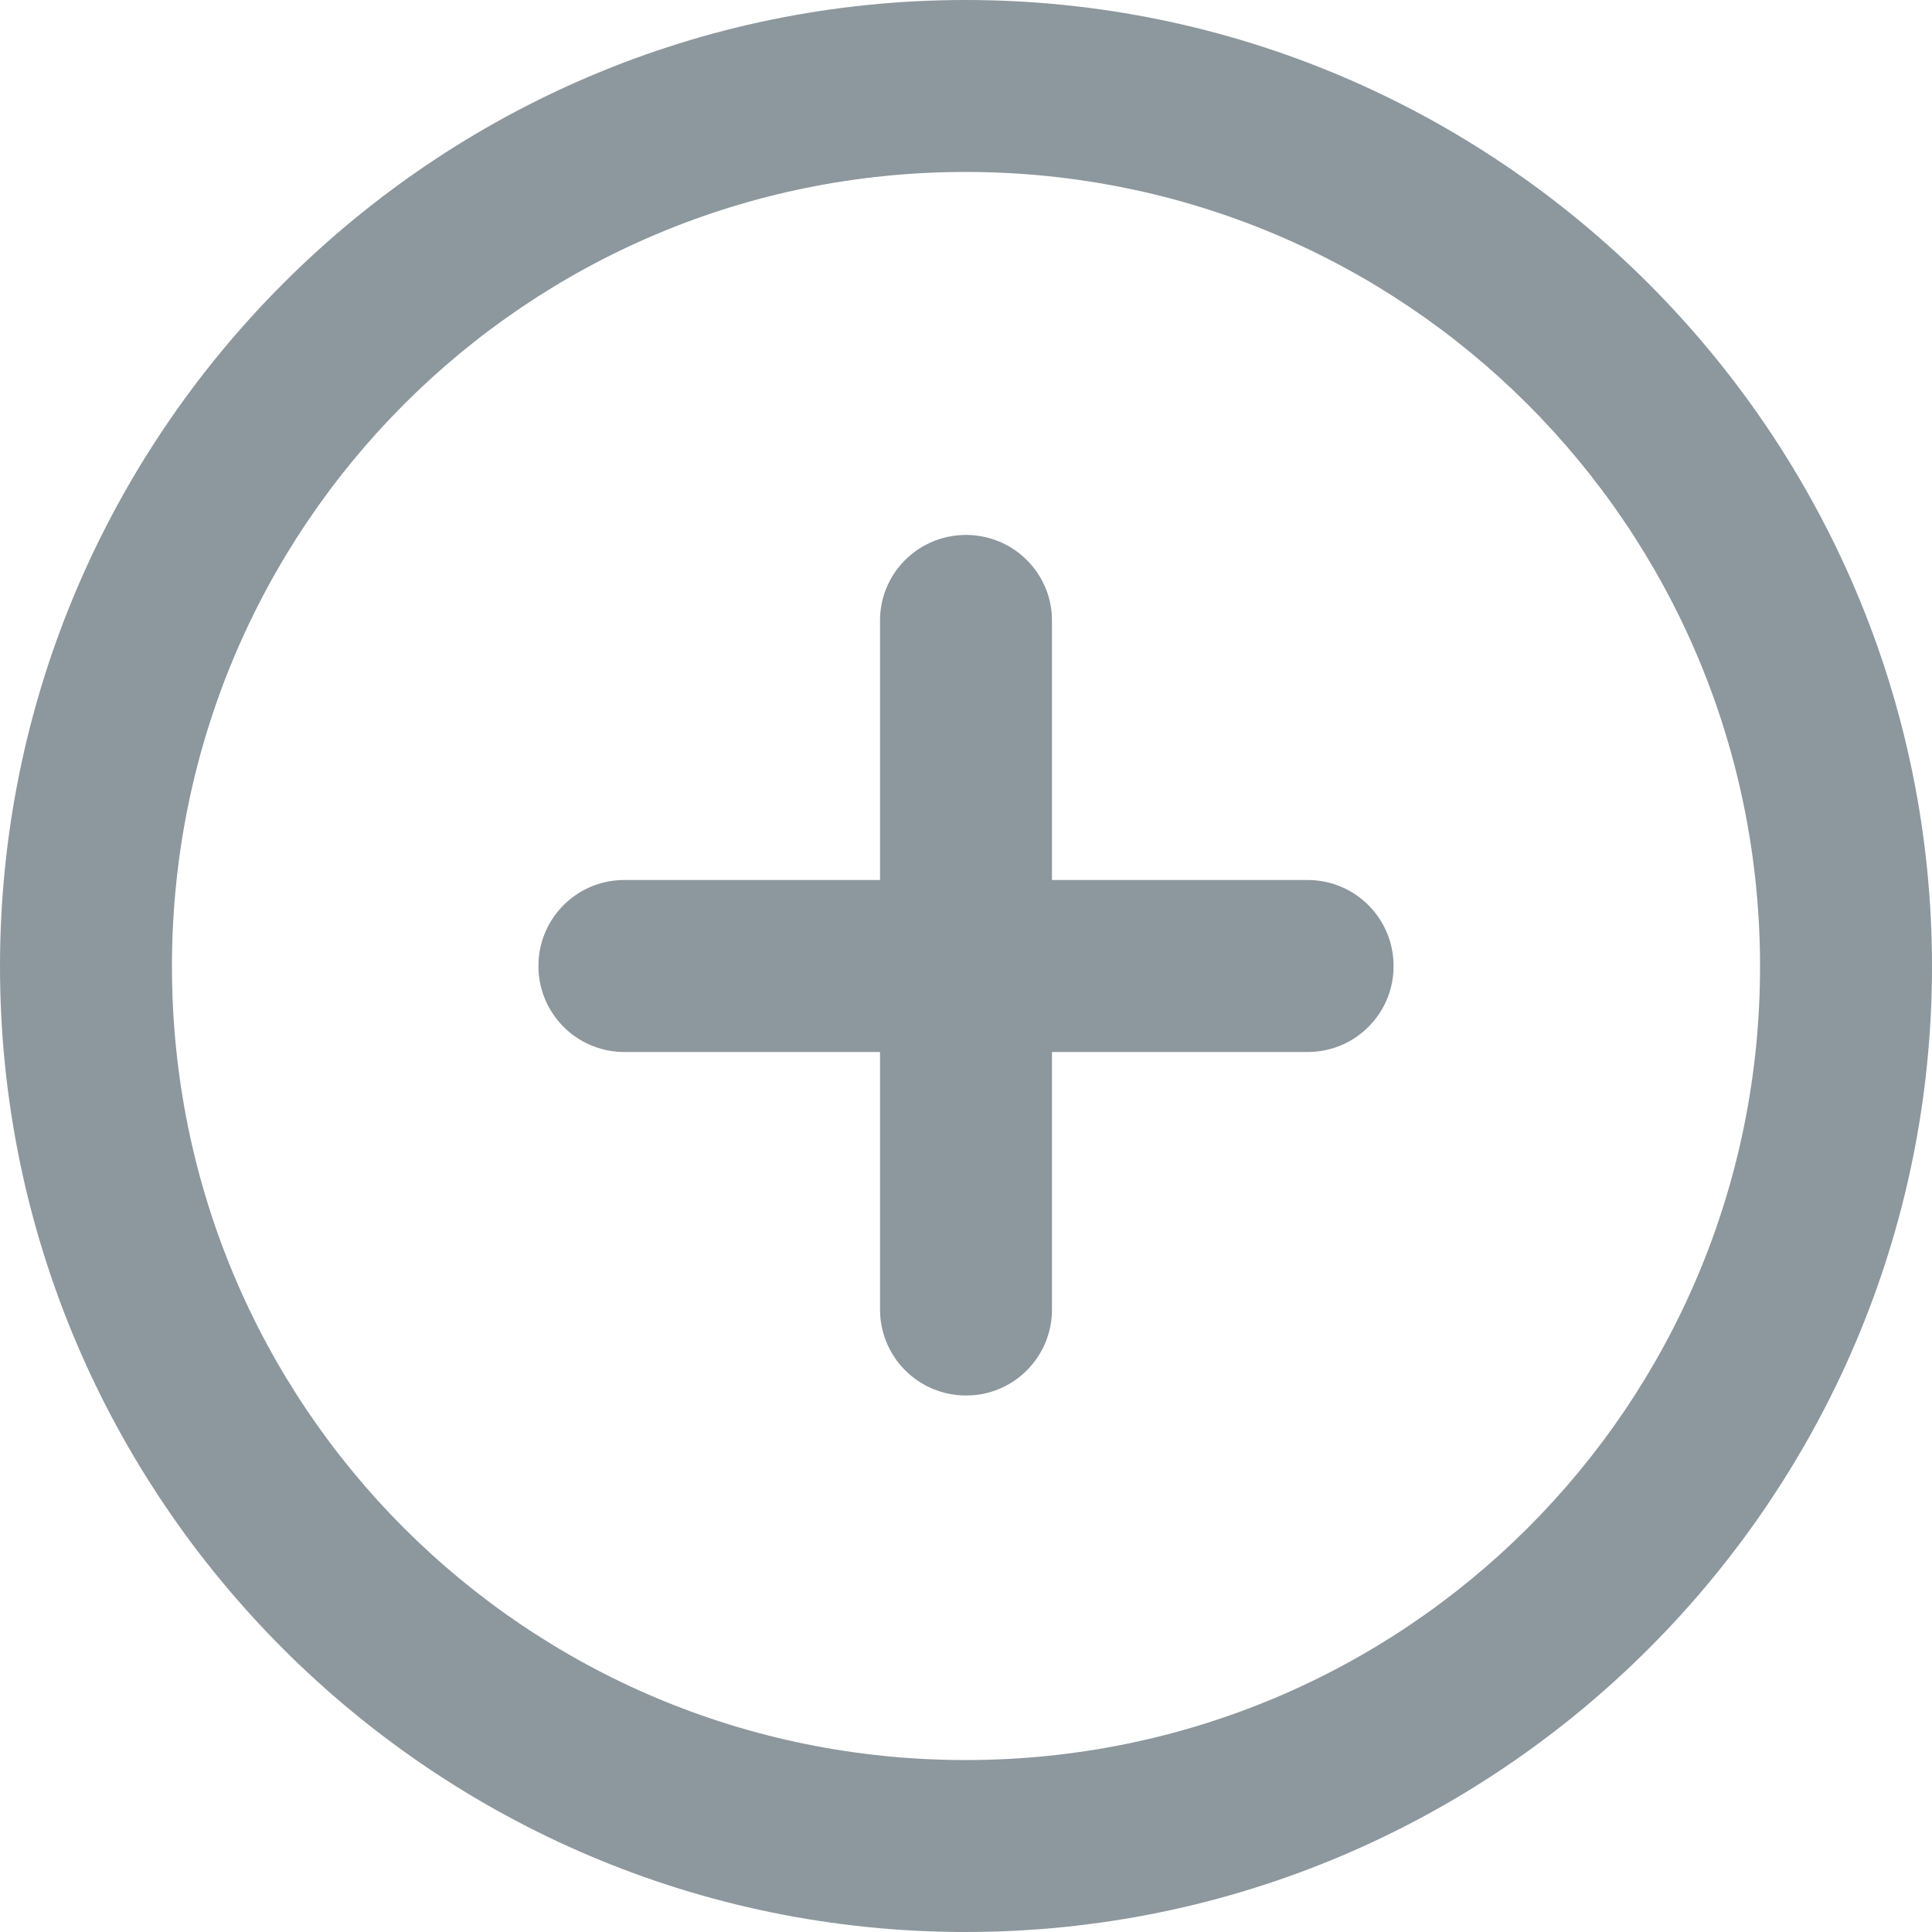
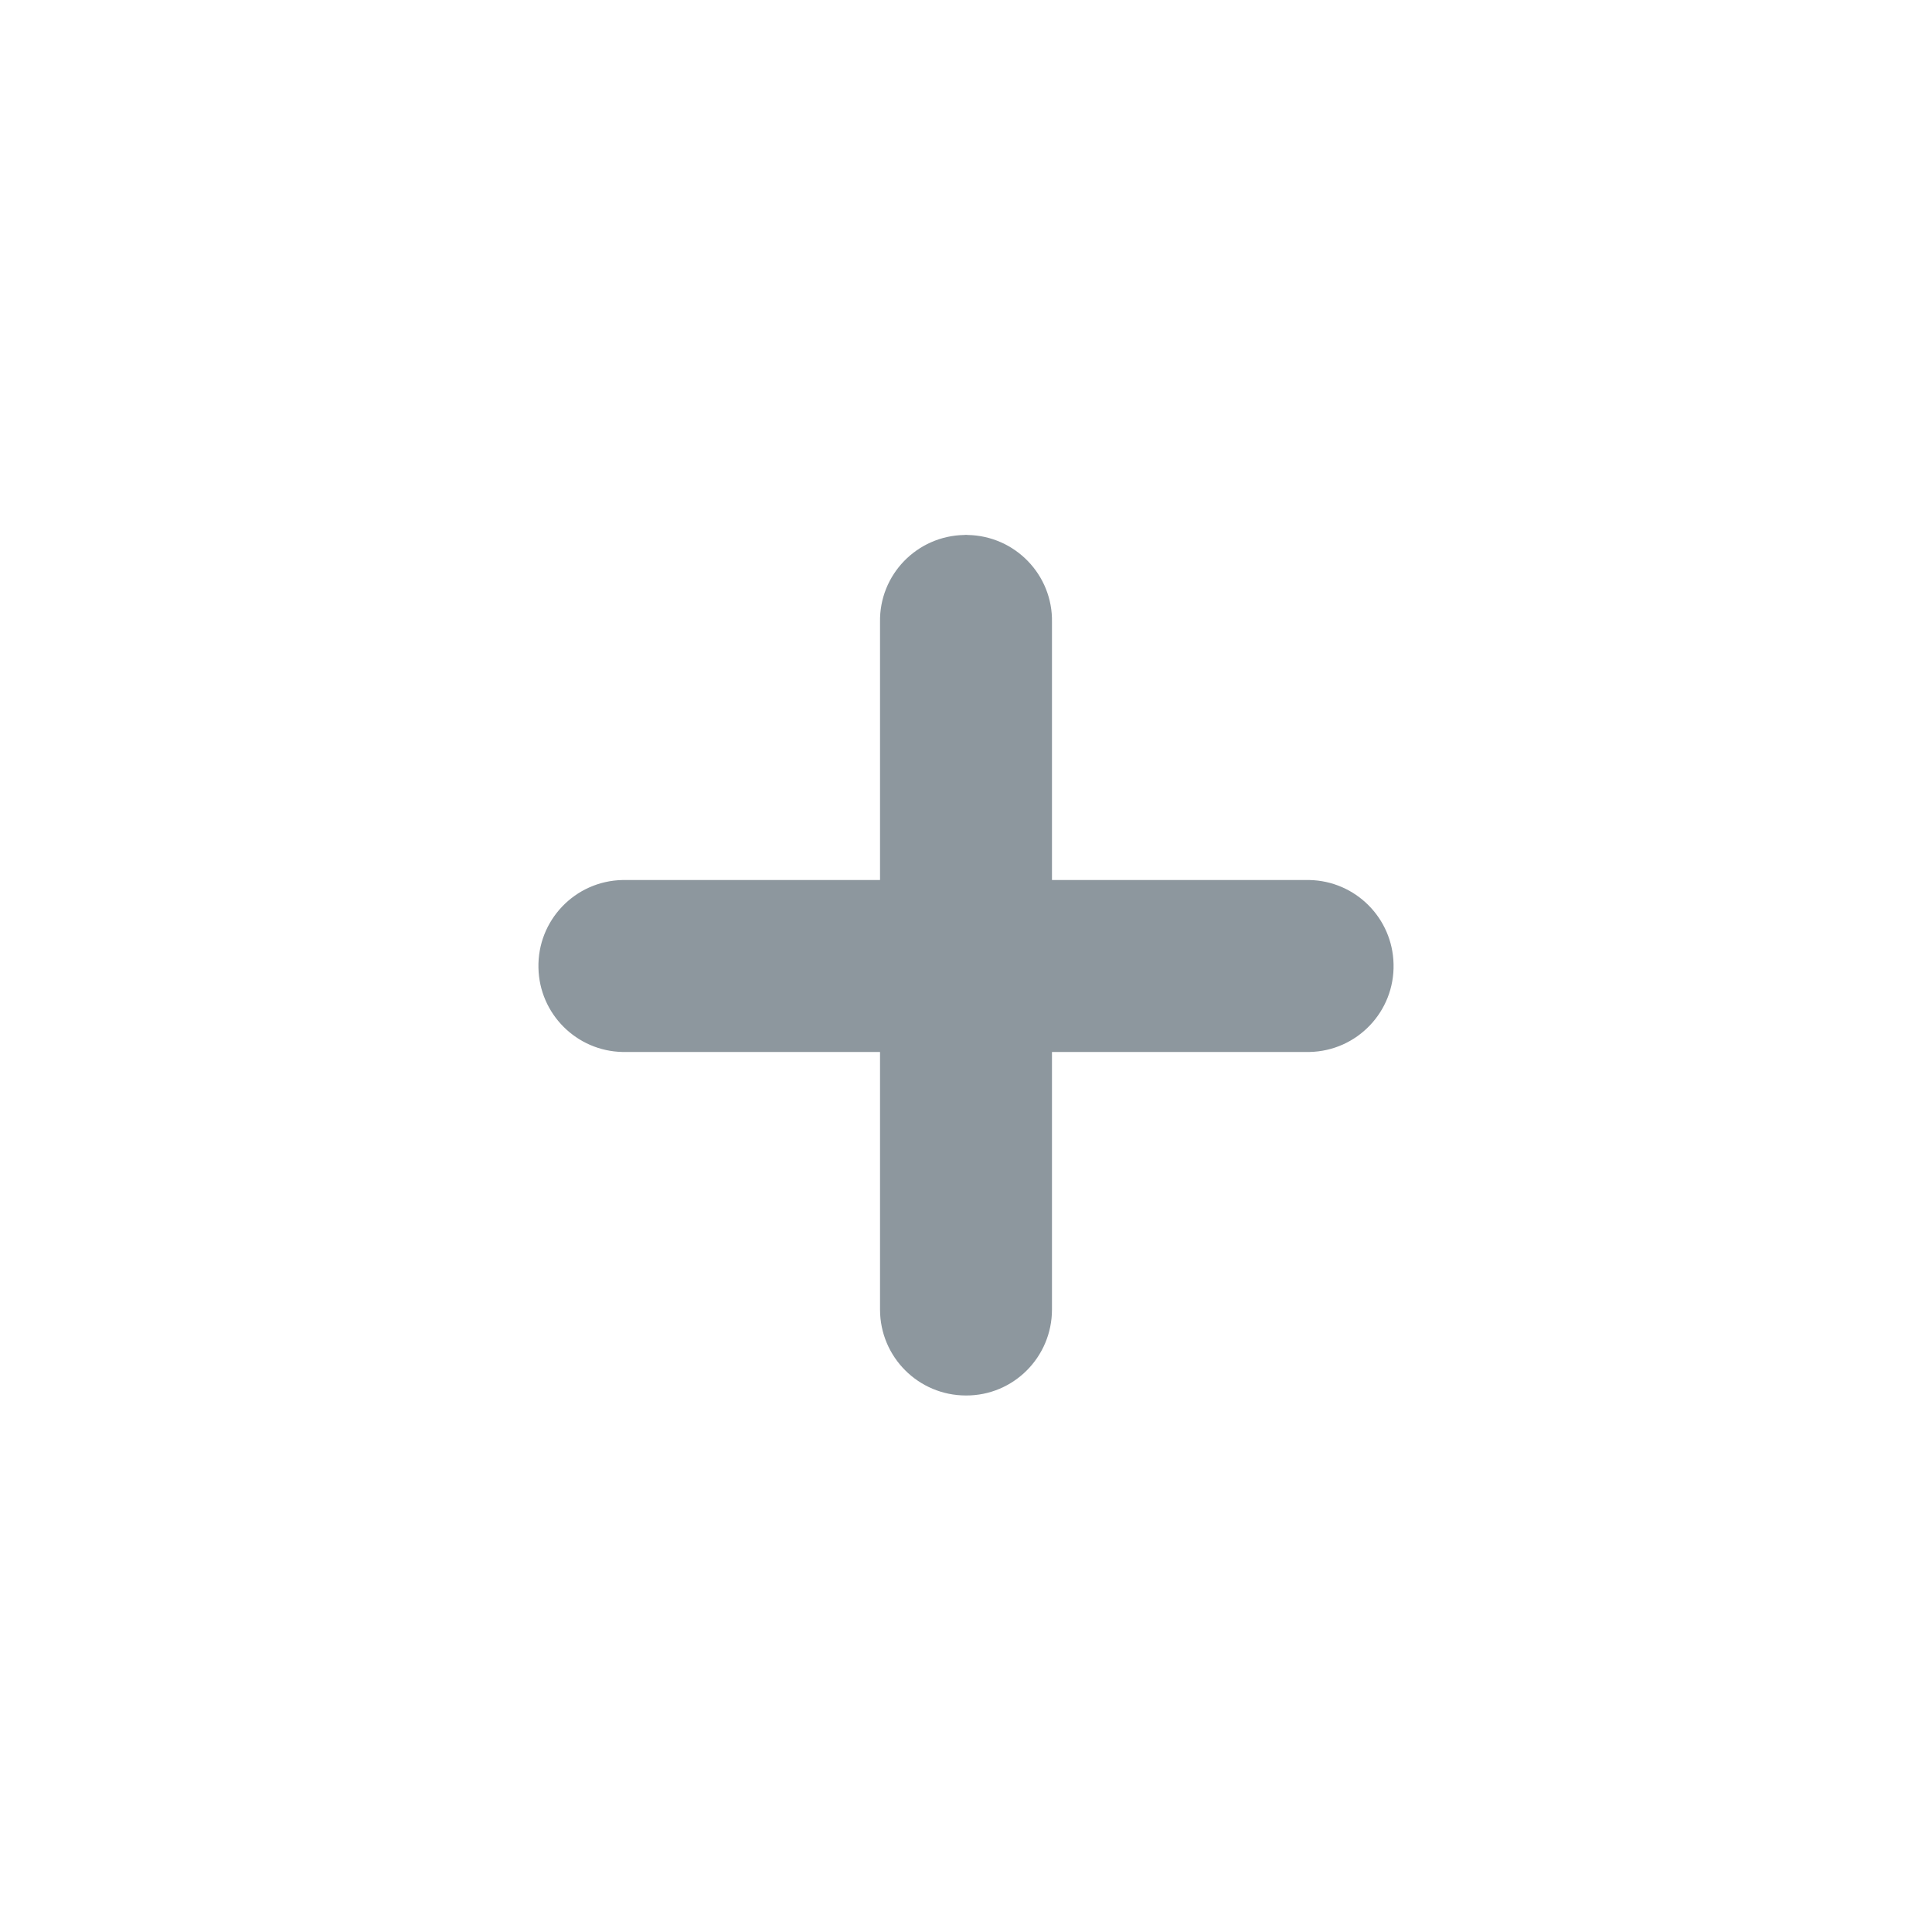
<svg xmlns="http://www.w3.org/2000/svg" id="uuid-46a3ed24-82e7-4477-8d5d-a8c50074c63b" data-name="Layer 1" viewBox="0 0 100 100">
  <g id="uuid-9ecbc385-6e40-439e-9605-66bb3180f448" data-name="positive">
-     <path id="uuid-79efc61a-2cb7-4452-a047-f6cc1e641be3" data-name="circle2439" d="M49.98,0C22.42,0,0,22.46,0,50.02s22.42,49.98,49.98,49.98,50.02-22.42,50.02-49.98S77.54,0,49.98,0h0ZM49.98,8.9c22.75,0,41.12,18.37,41.12,41.12s-18.37,41.08-41.12,41.08S8.9,72.77,8.9,50.02,27.23,8.9,49.98,8.9Z" vector-effect="none" style="fill: #8d979e;" />
    <path d="M72.13,49.9c.06,2.46-1.89,4.5-4.35,4.55h-13.33v13.33c0,2.46-1.99,4.46-4.45,4.45-2.46,0-4.45-1.99-4.45-4.45v-13.33h-13.33c-2.38-.05-4.3-1.97-4.35-4.35-.06-2.46,1.89-4.5,4.35-4.55h13.33v-13.34c-.05-2.46,1.91-4.48,4.37-4.52.05-.01.11-.01.16,0,2.46.04,4.42,2.07,4.37,4.52v13.34h13.33c2.38.05,4.3,1.97,4.35,4.35Z" style="fill: #8d979e;" />
  </g>
</svg>